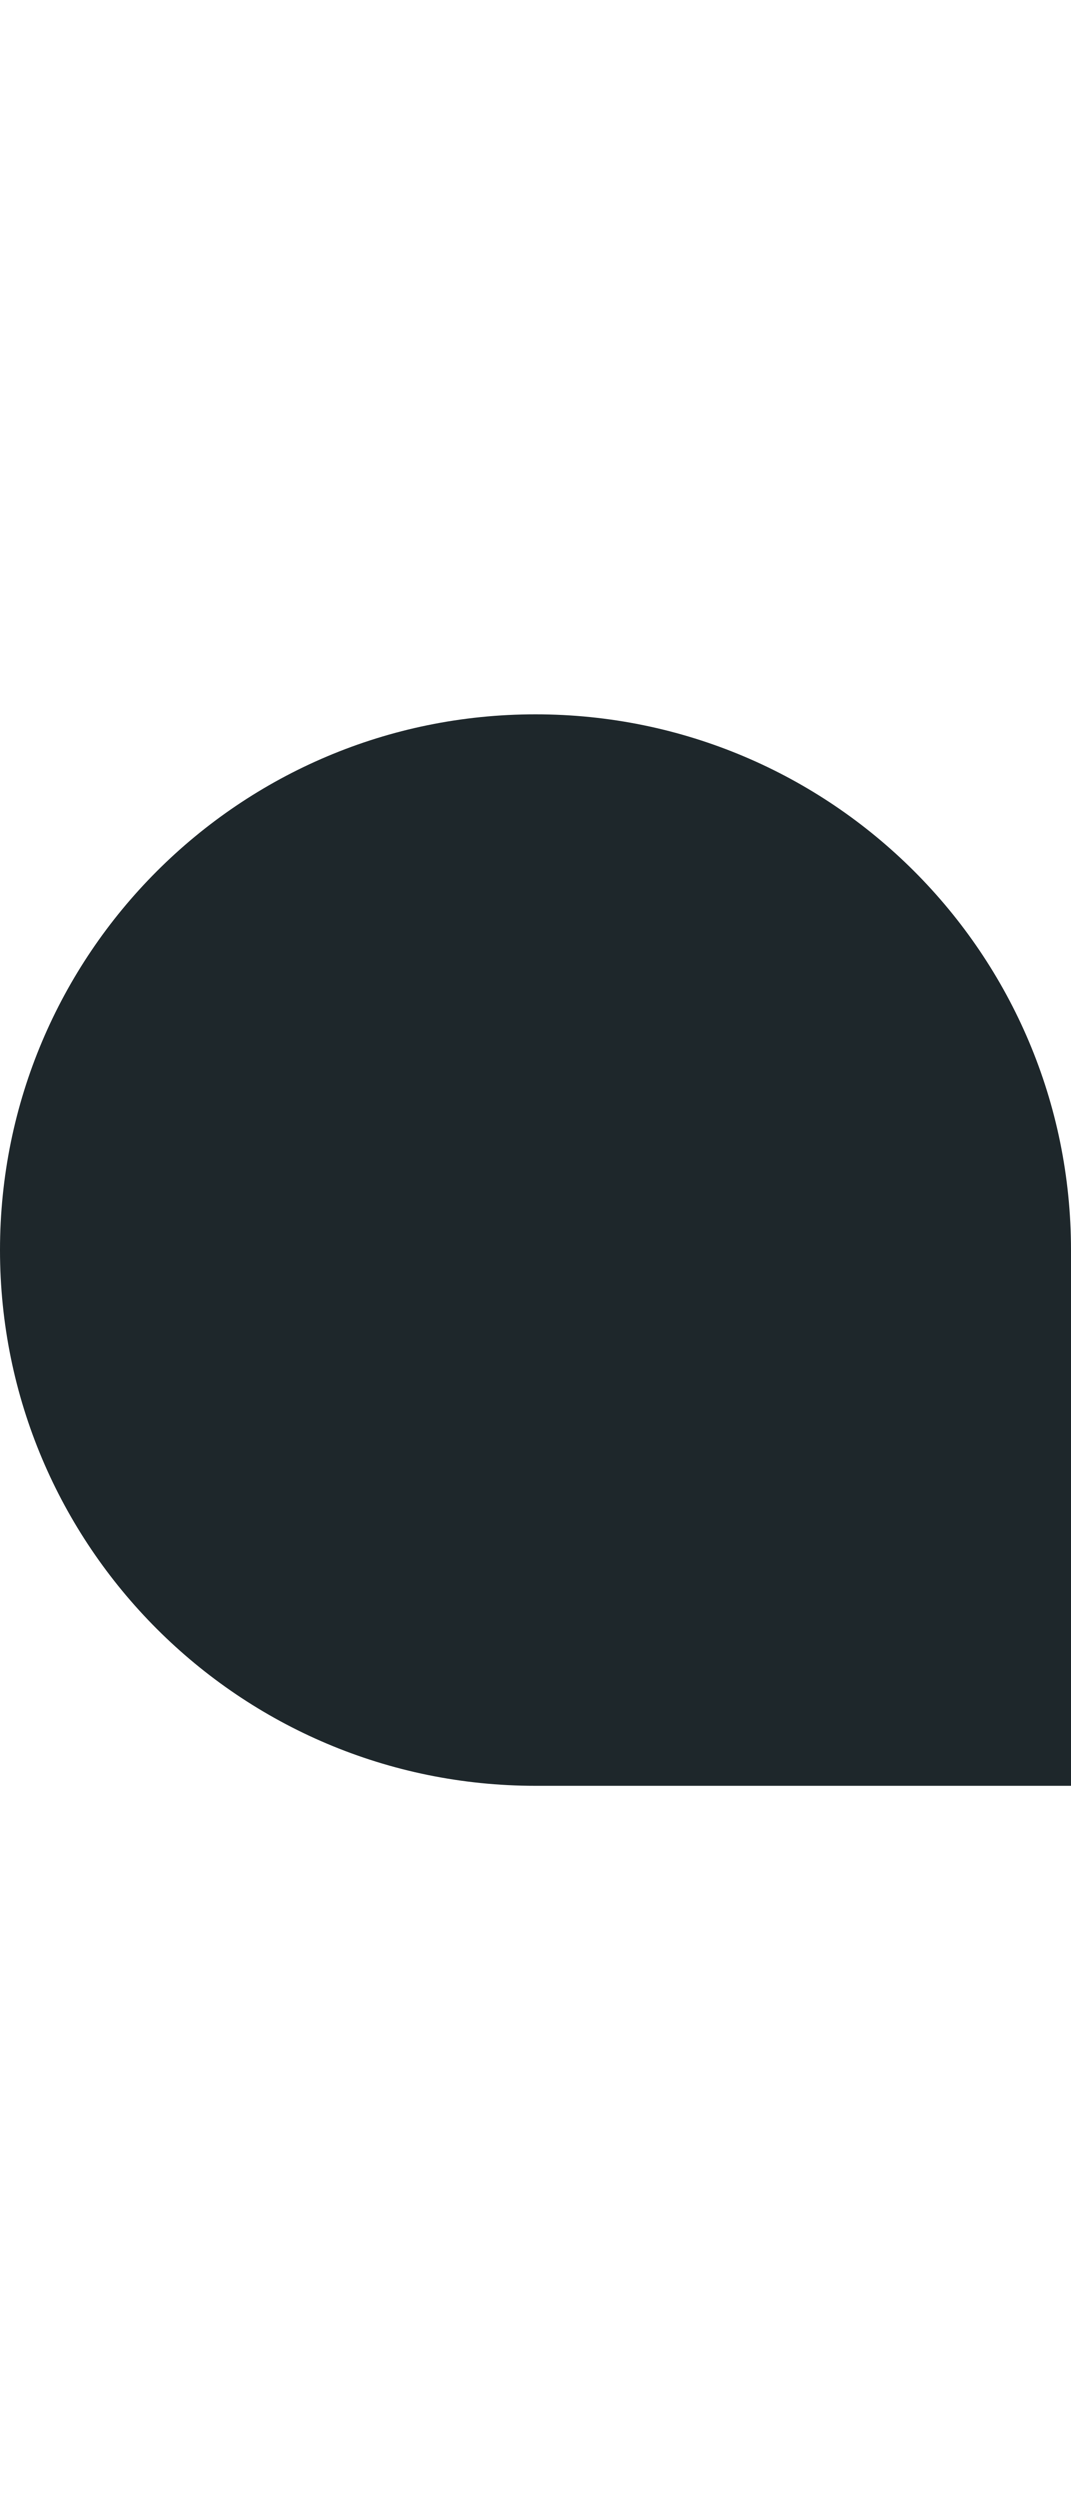
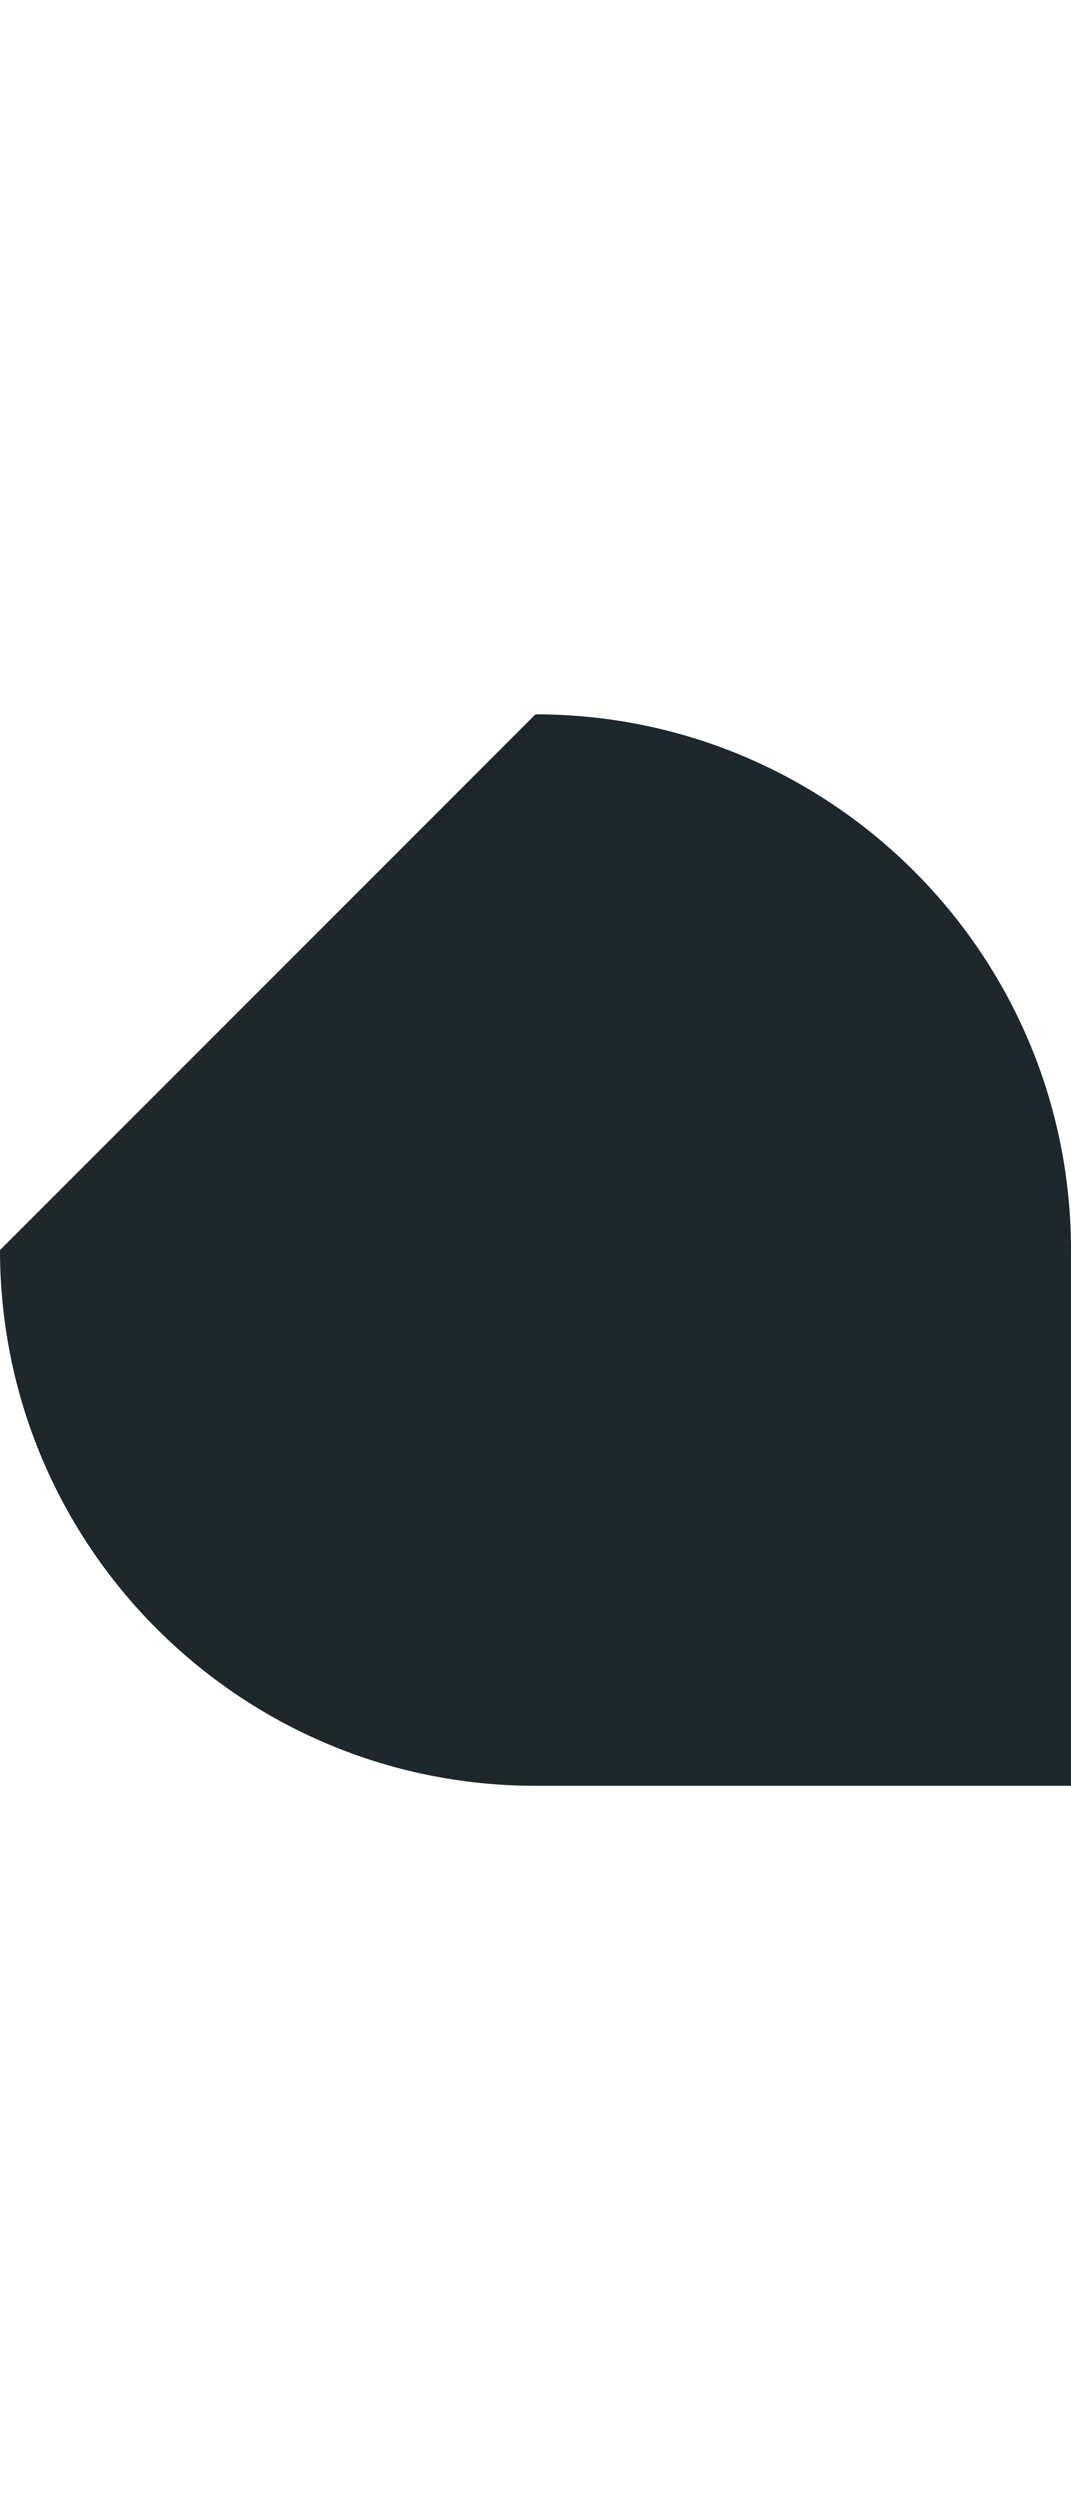
<svg xmlns="http://www.w3.org/2000/svg" width="12" height="28" viewBox="0 0 12 28" fill="none">
-   <path d="M6 8C9.314 8 12 10.686 12 14L12 20L6 20C2.686 20 -4.07115e-07 17.314 -2.62268e-07 14C-1.17421e-07 10.686 2.686 8 6 8Z" fill="#1E272B" />
+   <path d="M6 8C9.314 8 12 10.686 12 14L12 20L6 20C2.686 20 -4.07115e-07 17.314 -2.62268e-07 14Z" fill="#1E272B" />
</svg>